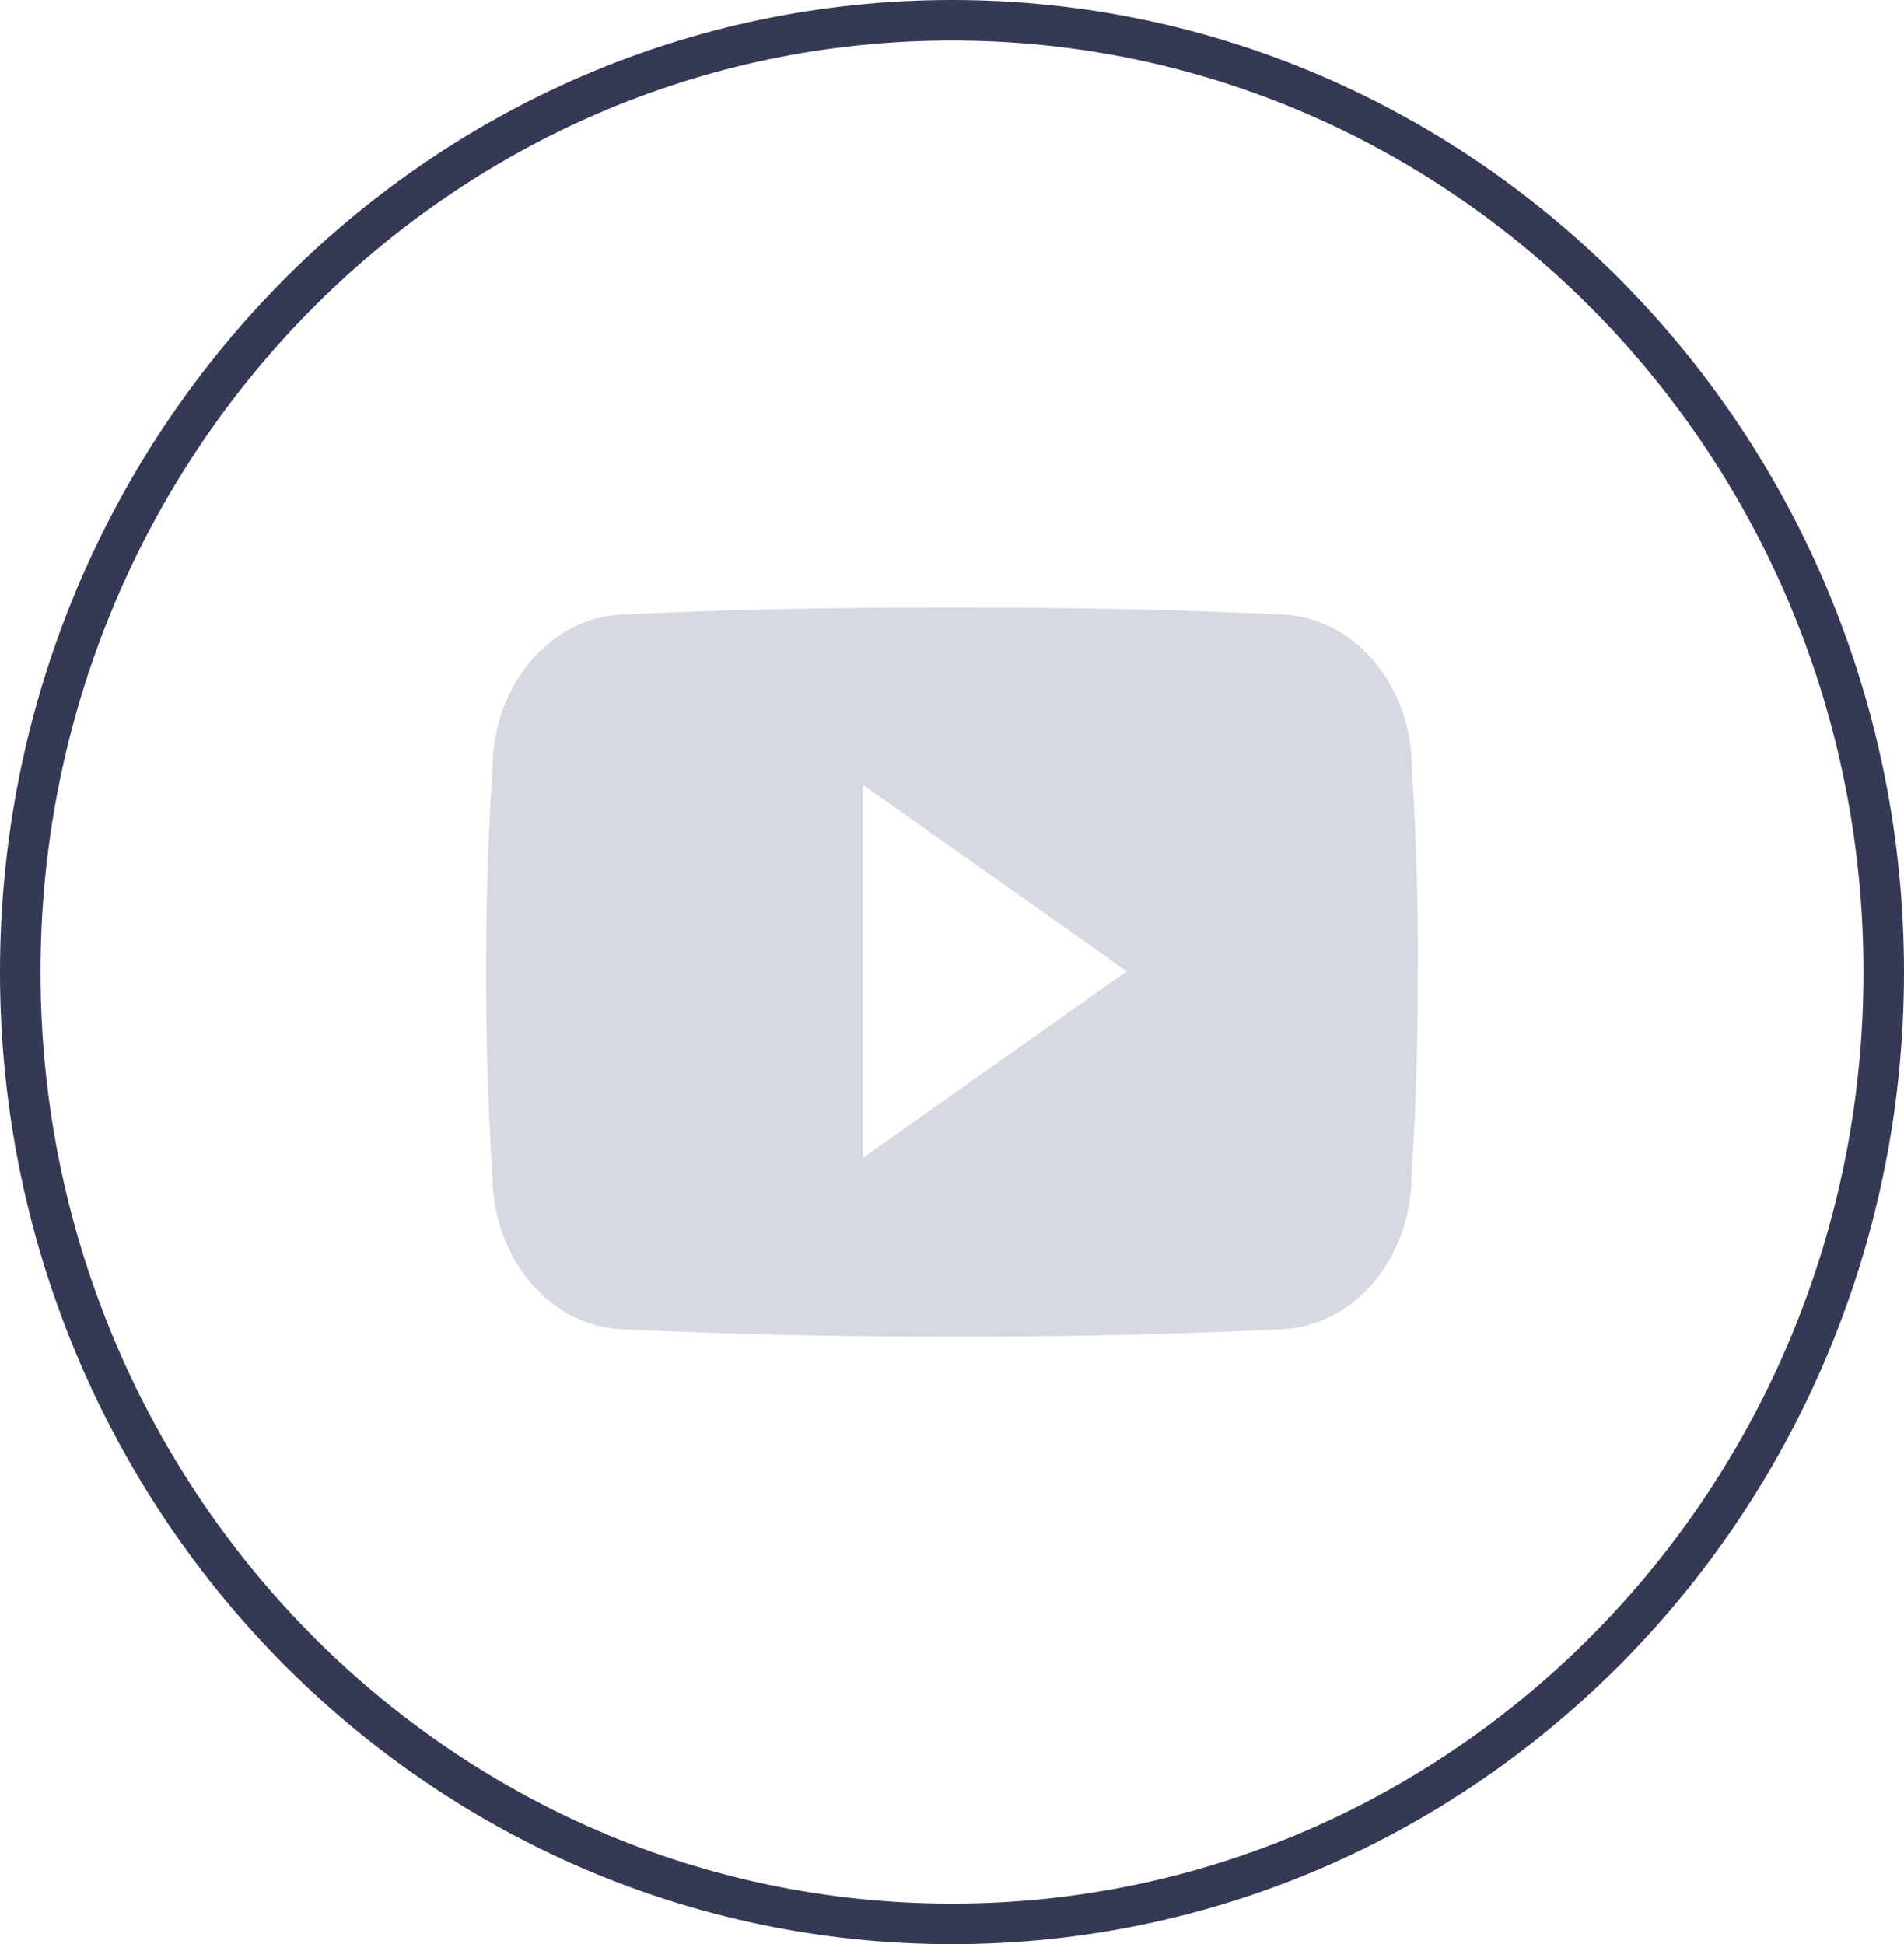
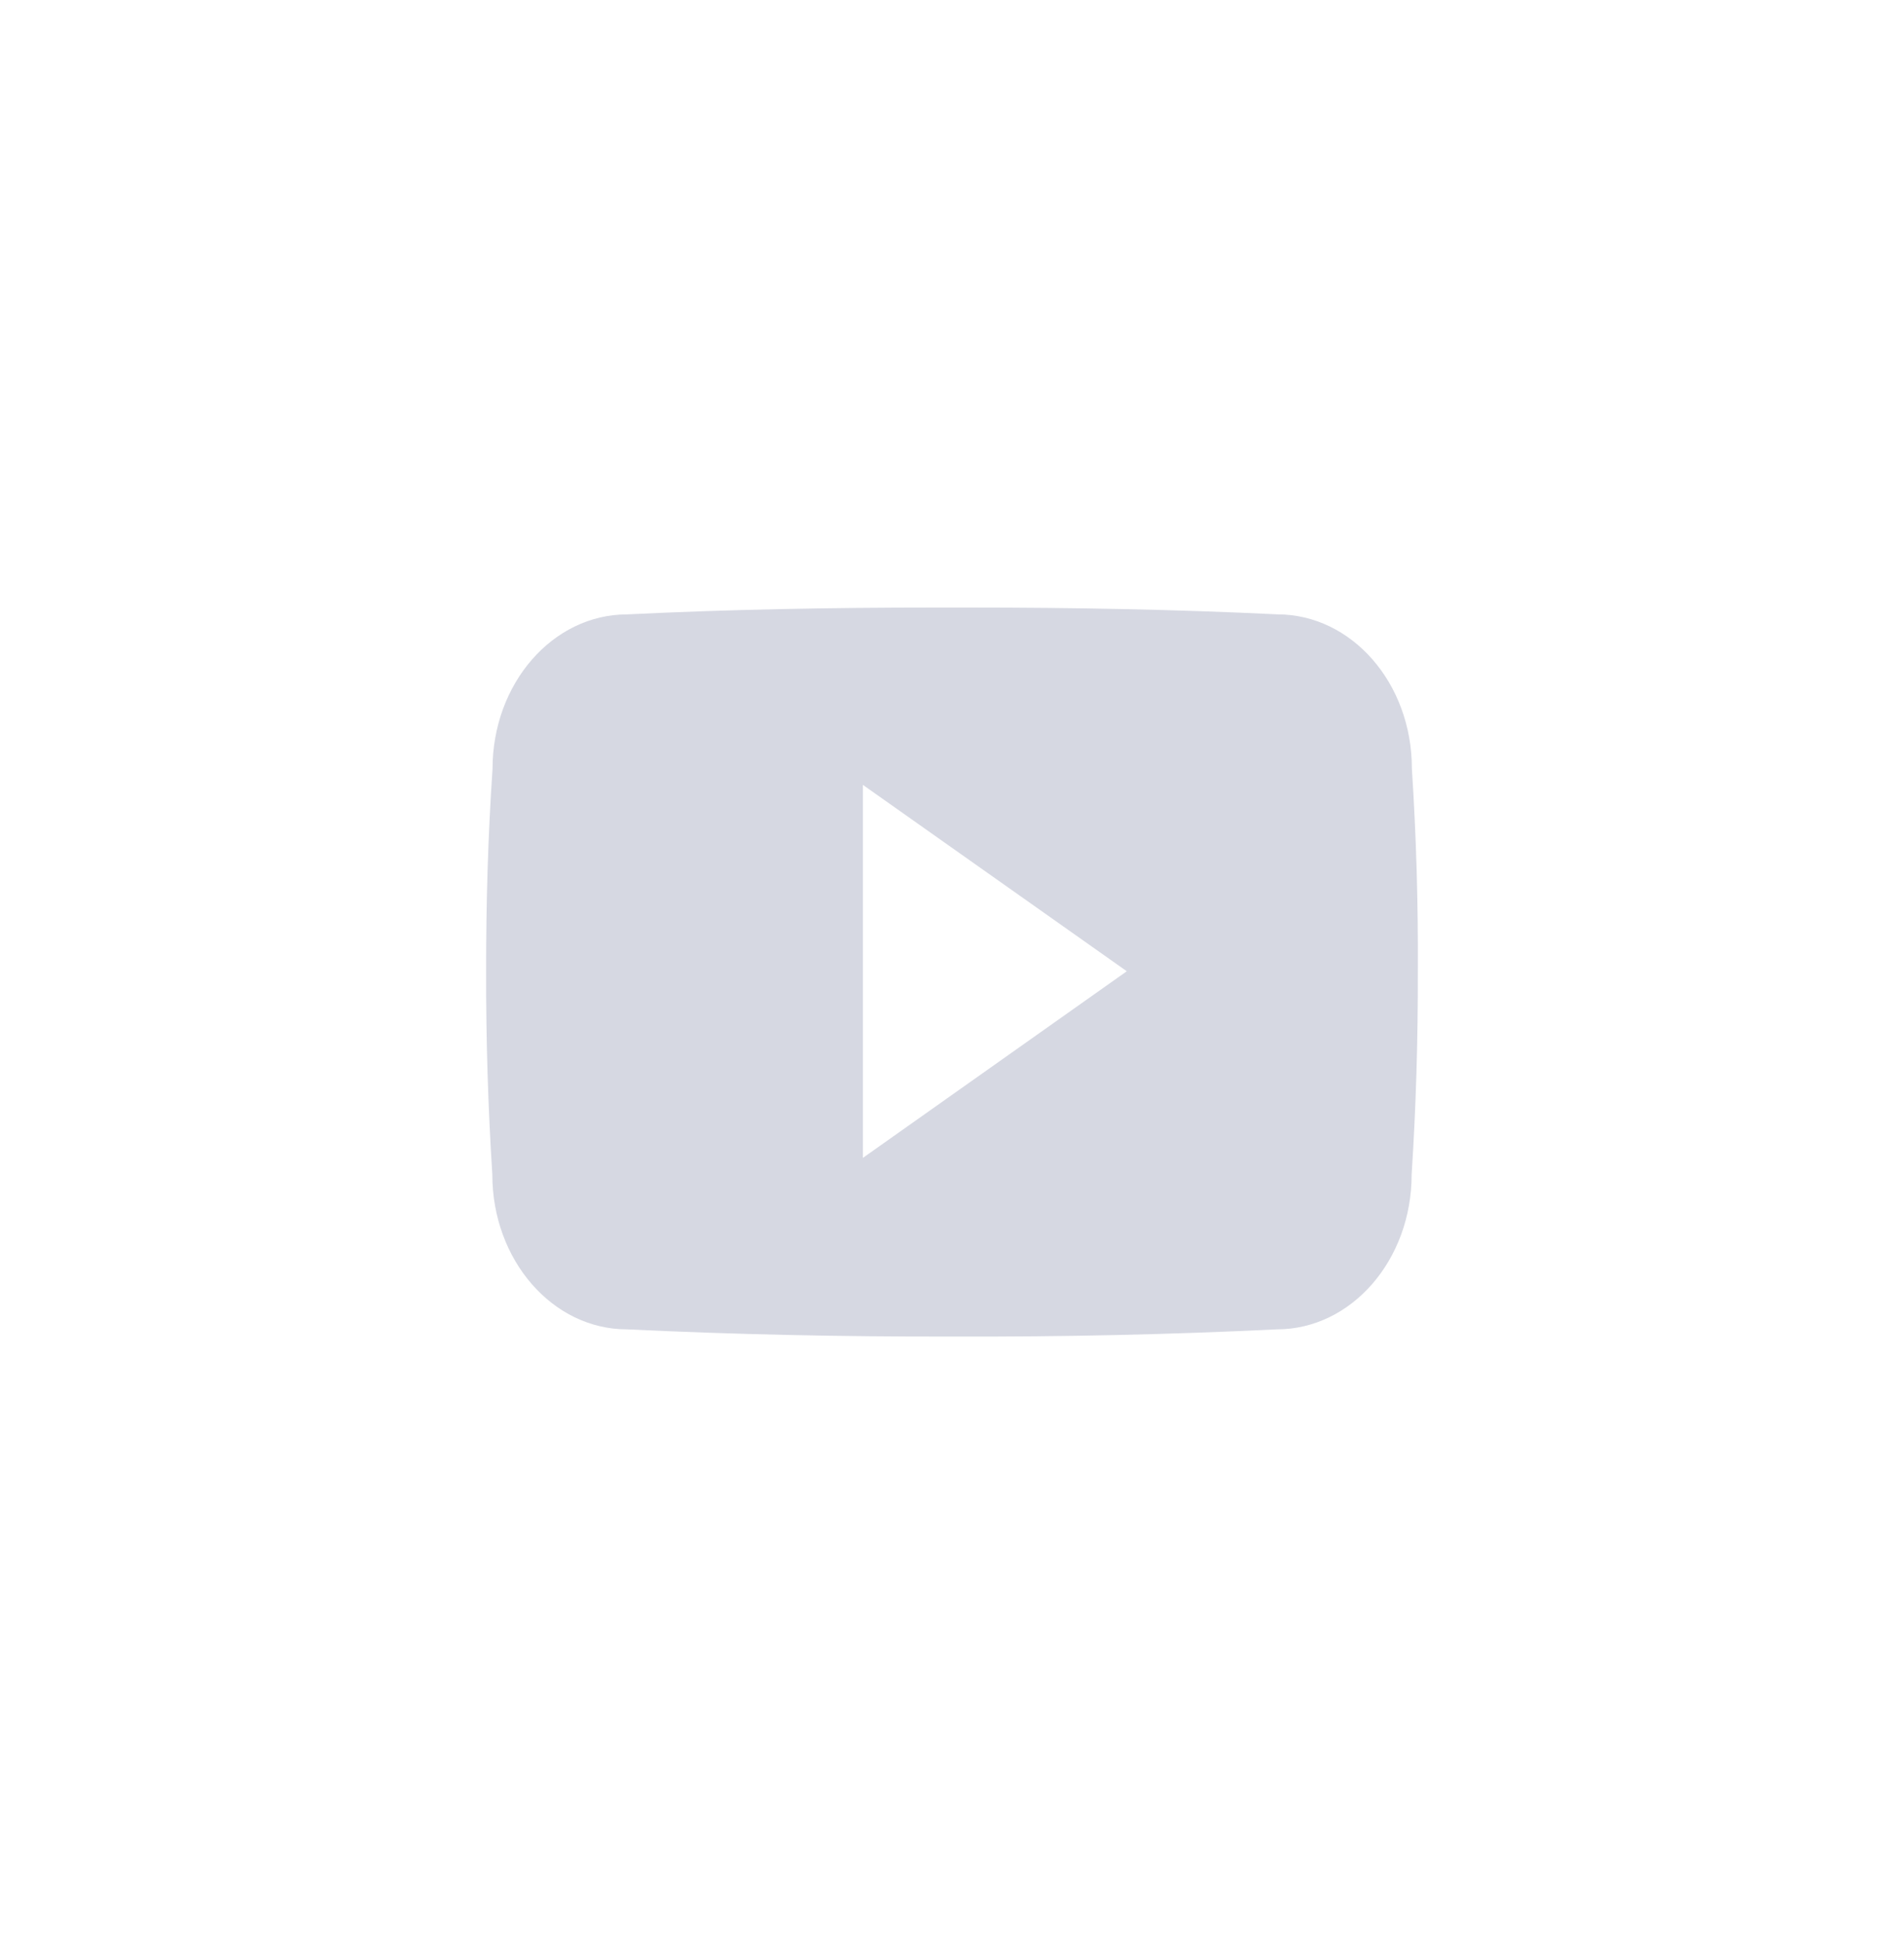
<svg xmlns="http://www.w3.org/2000/svg" width="47" height="48" viewBox="0 0 47 48" fill="none">
-   <path d="M46.5 24C46.5 36.989 36.193 47.5 23.5 47.5C10.807 47.5 0.5 36.989 0.5 24C0.5 11.011 10.807 0.5 23.5 0.5C36.193 0.5 46.5 11.011 46.5 24Z" stroke="#353956" />
  <path d="M34.852 18.974C34.852 16.865 33.365 15.168 31.528 15.168C29.039 15.047 26.5 15 23.906 15H23.097C20.51 15 17.967 15.047 15.478 15.169C13.645 15.169 12.158 16.875 12.158 18.984C12.045 20.652 11.998 22.321 12 23.99C11.996 25.659 12.047 27.329 12.153 29.001C12.153 31.11 13.64 32.821 15.473 32.821C18.088 32.947 20.77 33.004 23.497 32.999C26.229 33.008 28.904 32.949 31.521 32.821C33.359 32.821 34.846 31.11 34.846 29.001C34.954 27.327 35.003 25.659 34.999 23.985C35.009 22.317 34.96 20.646 34.852 18.974ZM21.3 28.588V19.378L27.815 23.98L21.3 28.588Z" fill="#D6D8E2" />
</svg>